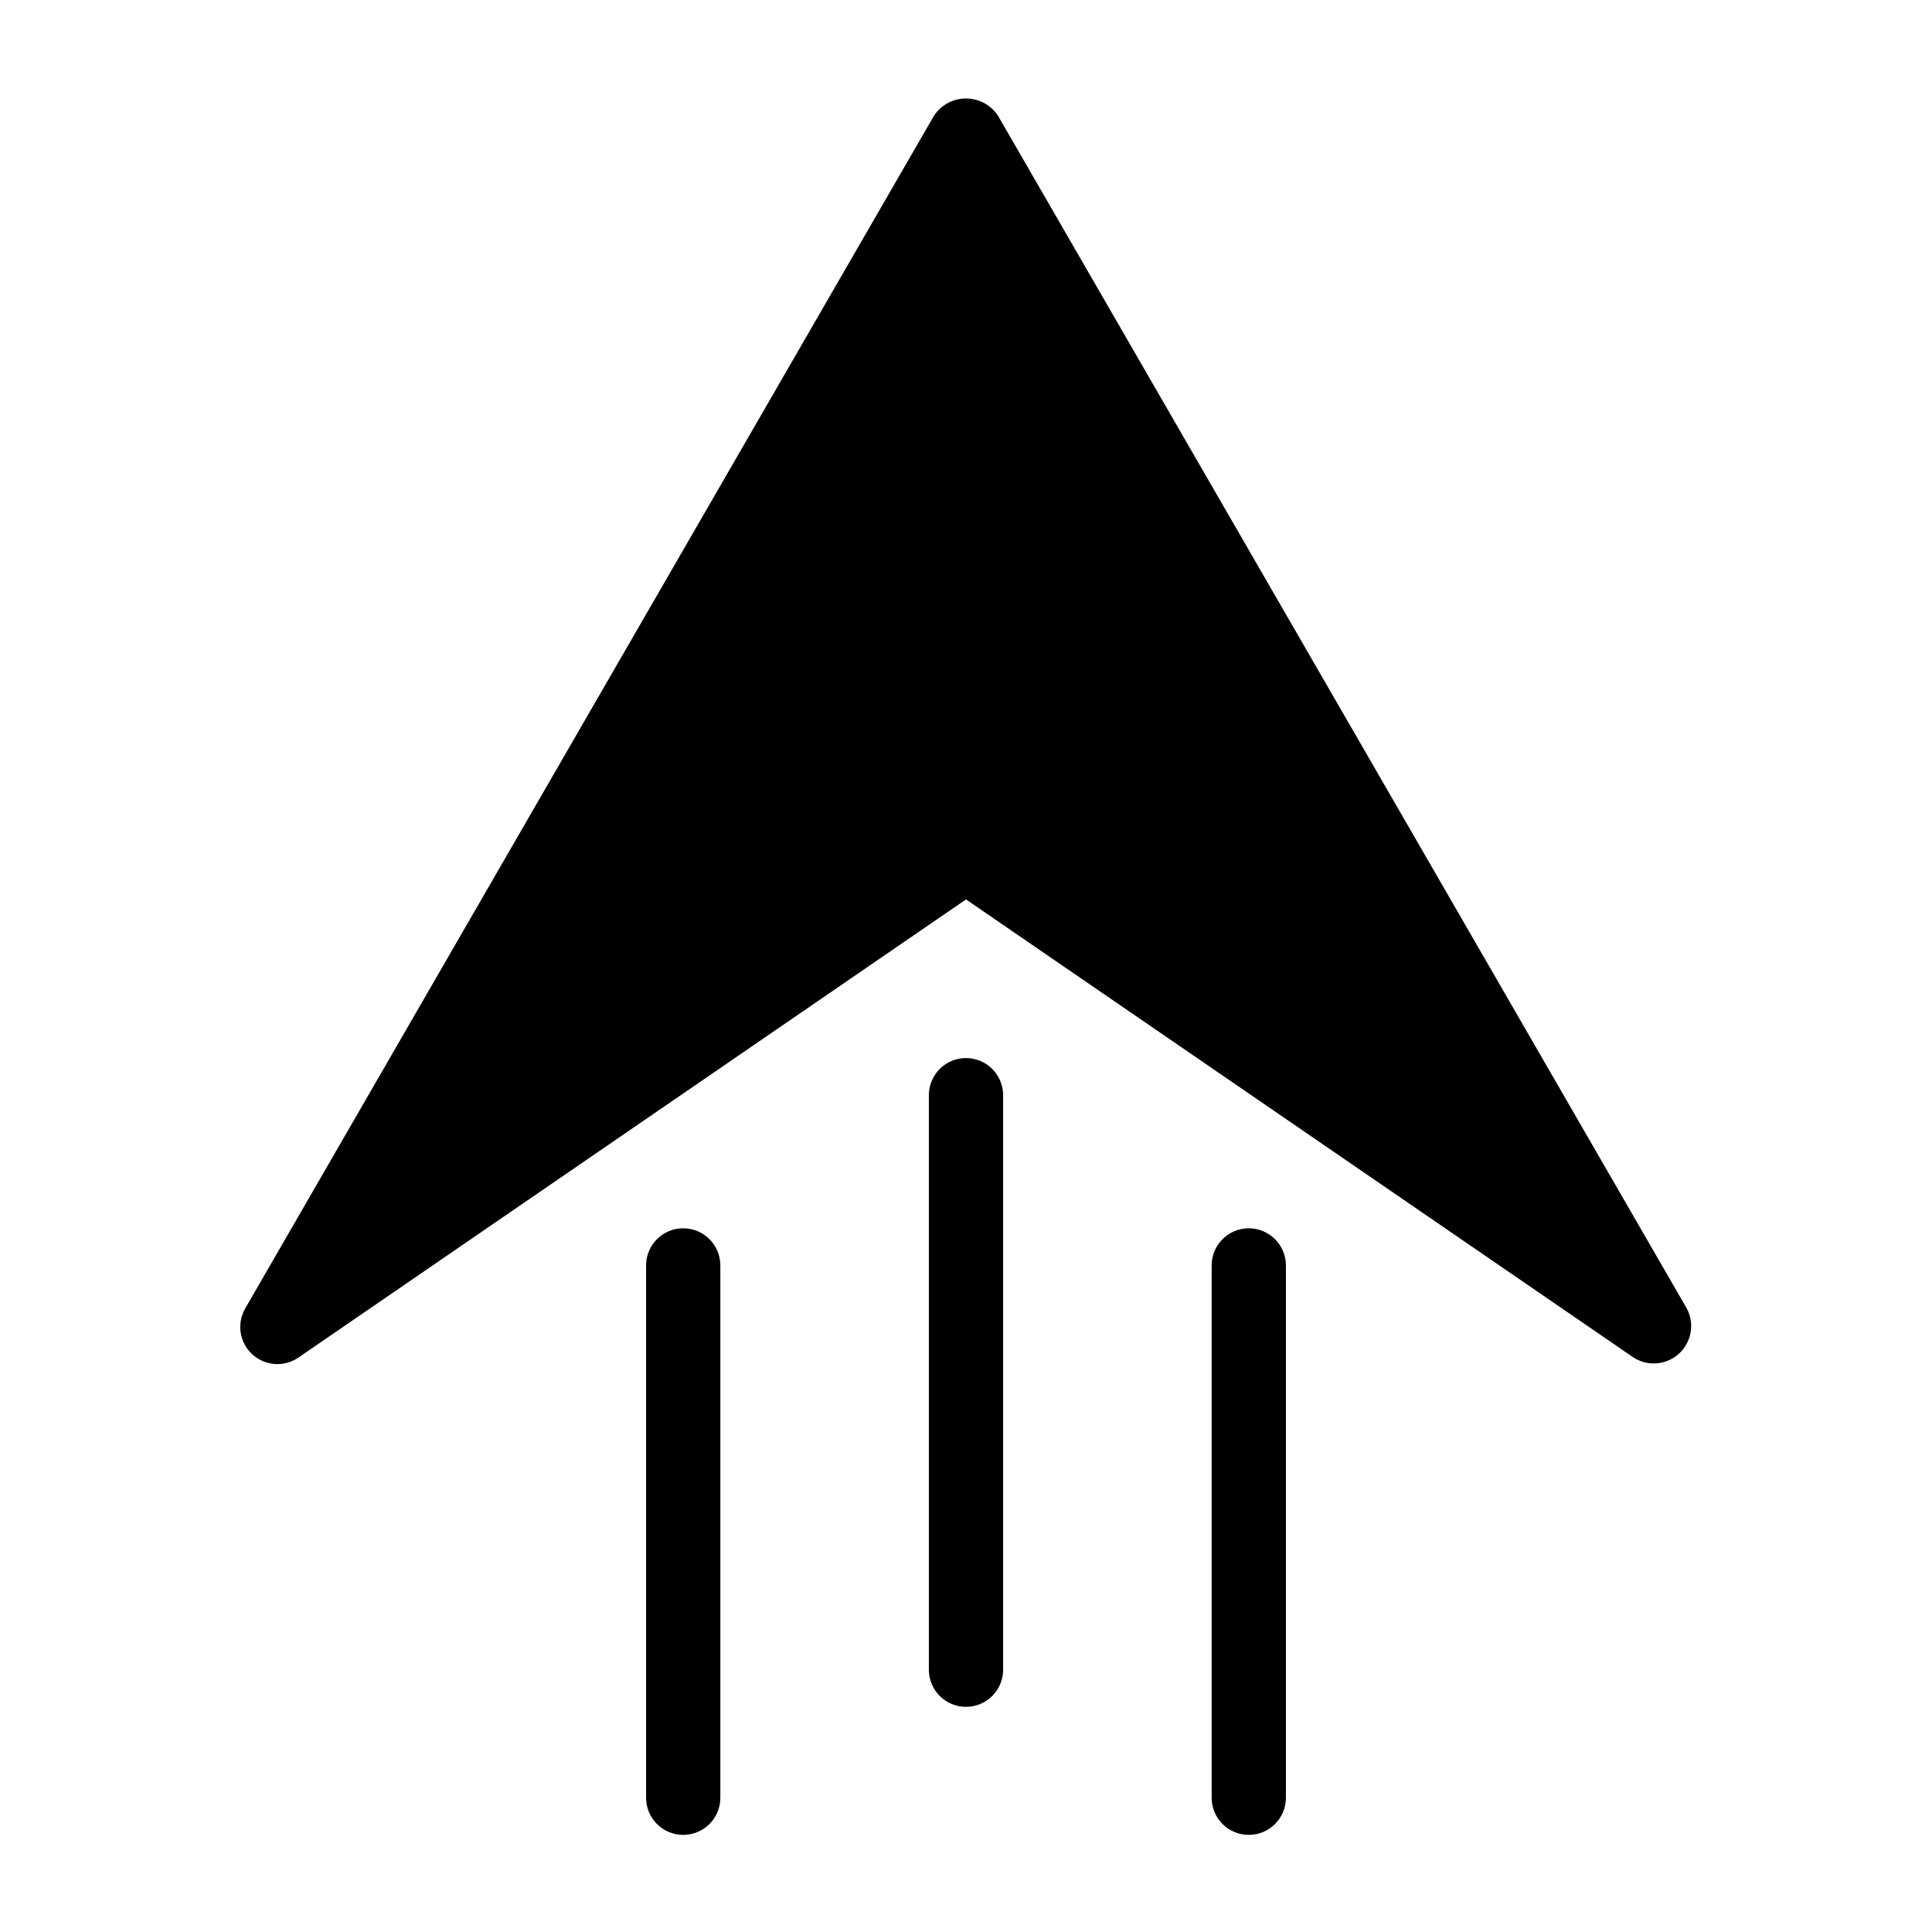
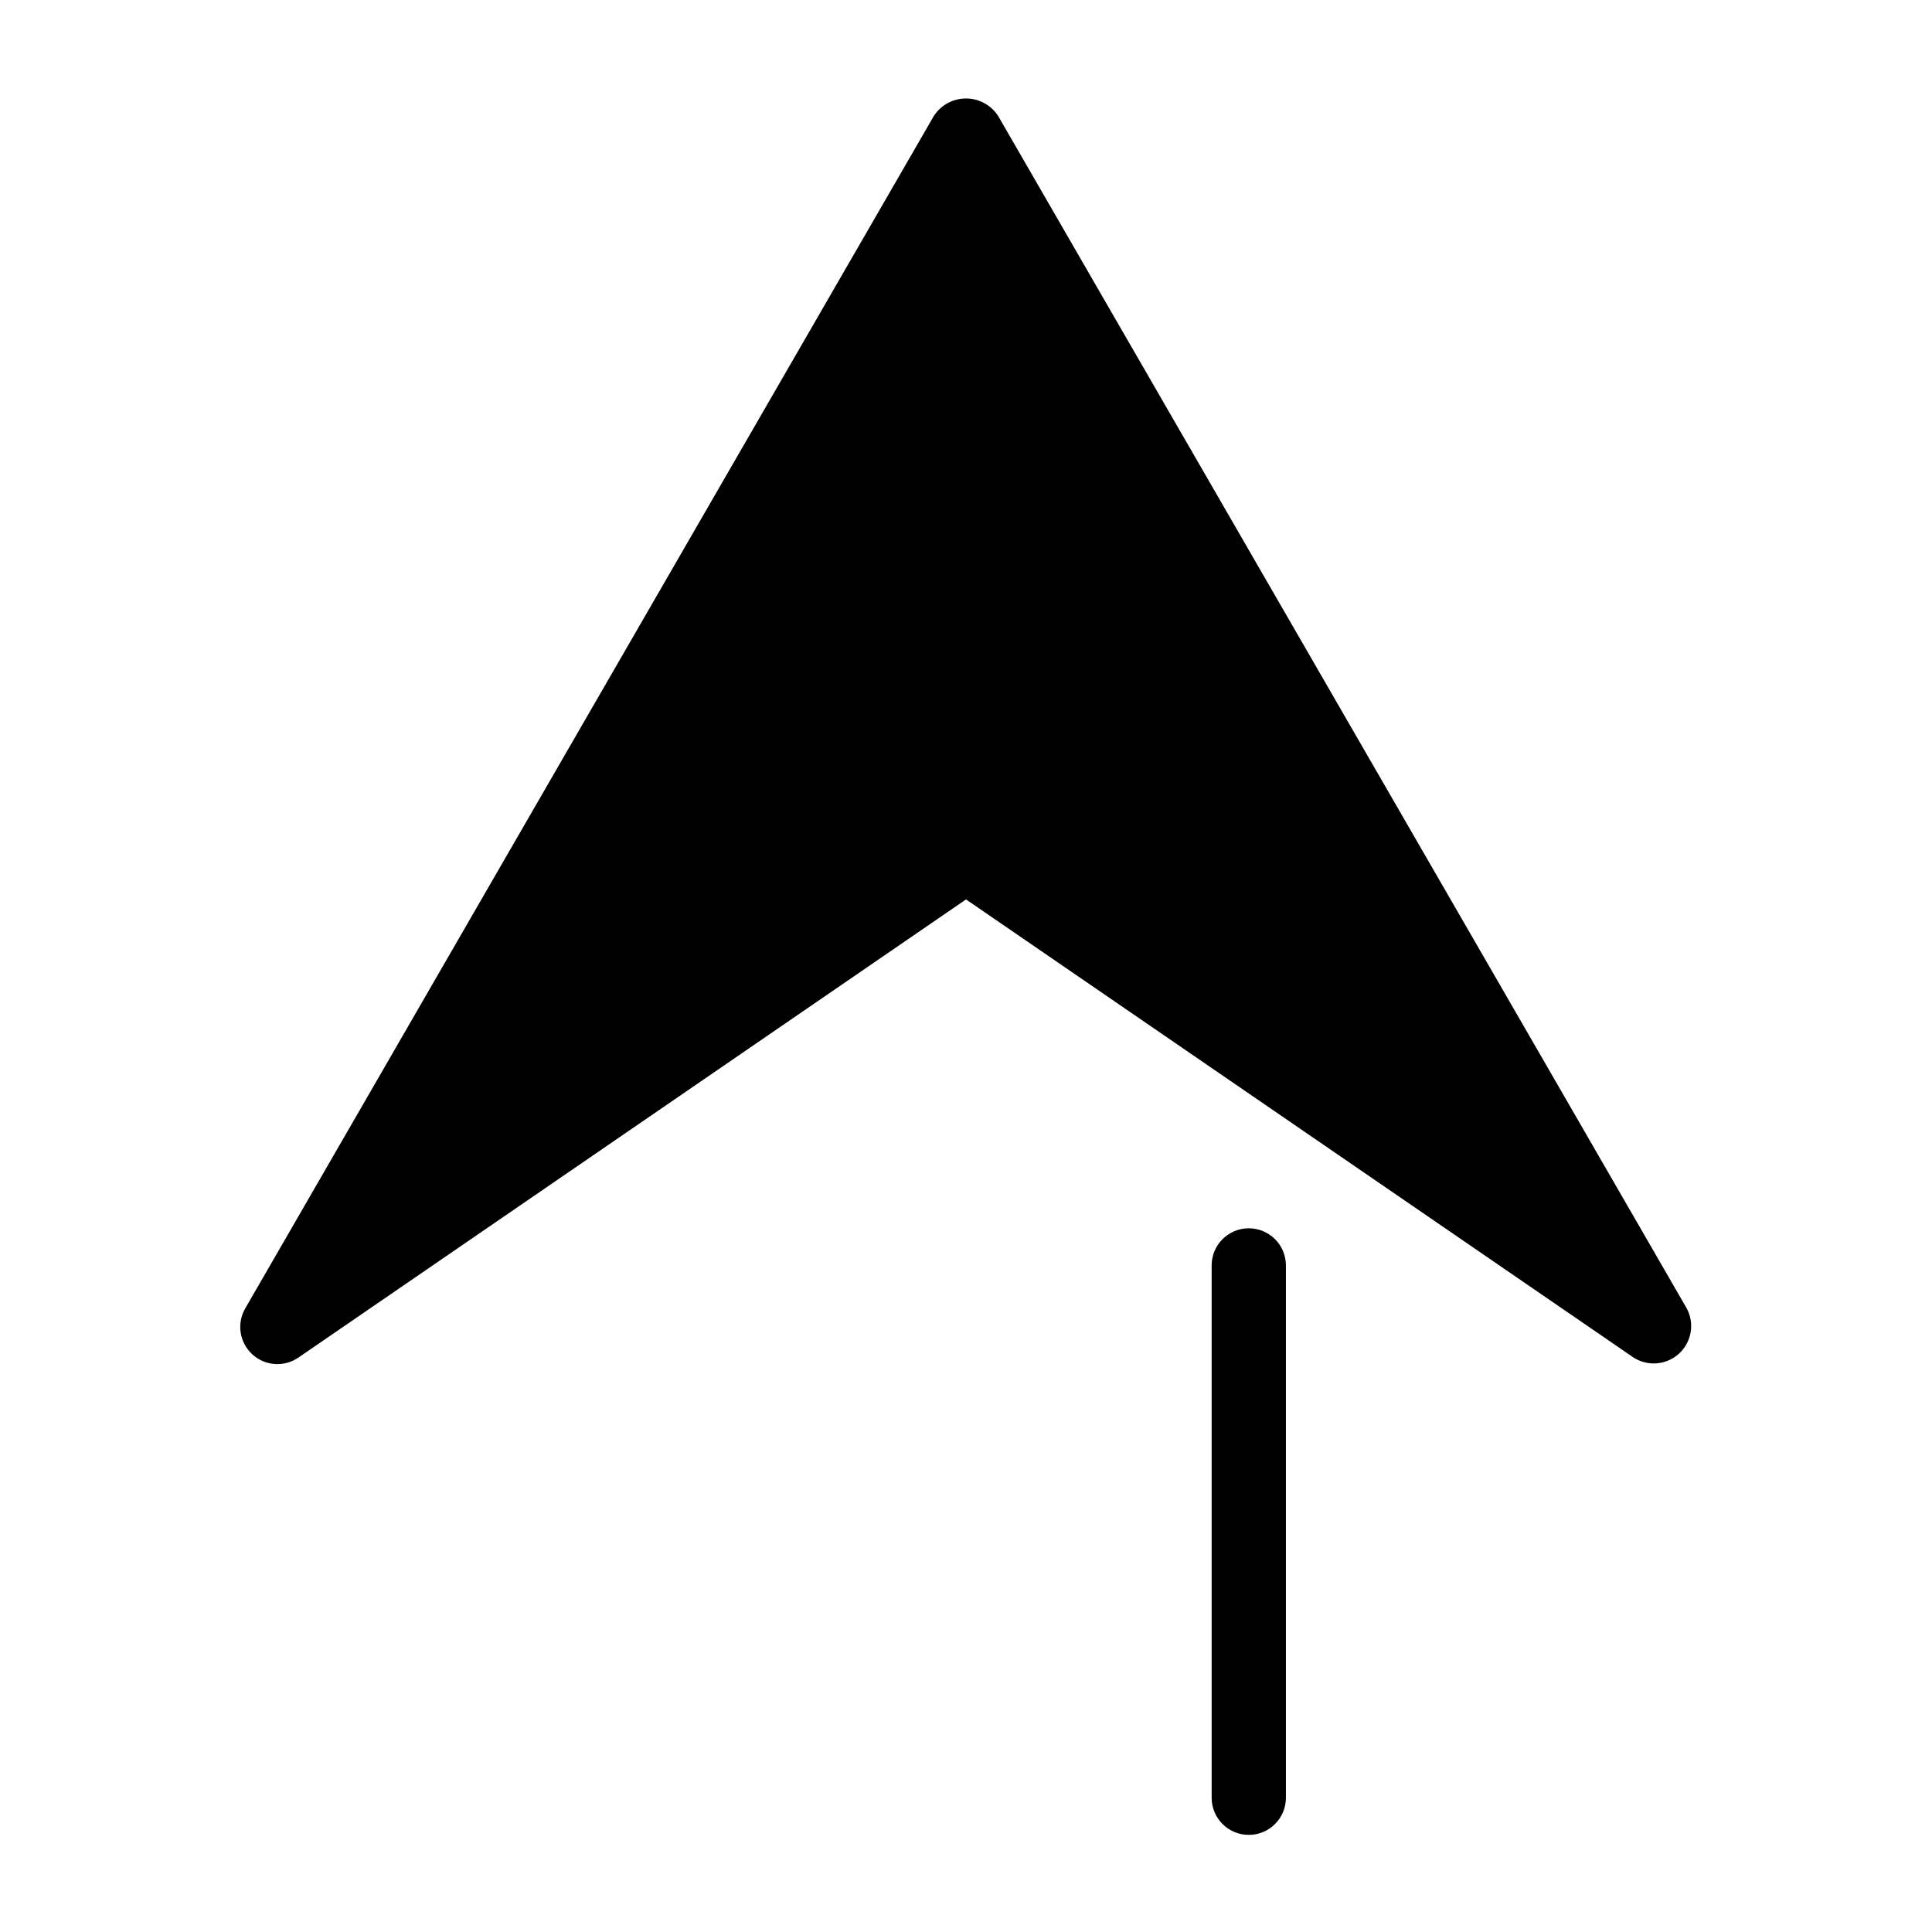
<svg xmlns="http://www.w3.org/2000/svg" fill="#000000" width="800px" height="800px" version="1.1" viewBox="144 144 512 512">
  <g>
    <path d="m590.97 490.68-182.47-315.98c-1.875-2.871-5.074-4.602-8.5-4.602-3.43 0-6.629 1.73-8.504 4.602l-182.47 315.98c-2.336 3.984-1.59 9.055 1.797 12.195 3.387 3.141 8.5 3.504 12.293 0.871l176.89-121.39 176.88 121.39c3.809 2.457 8.797 2.016 12.117-1.062 3.32-3.082 4.133-8.02 1.973-12.004z" />
    <path d="m474.94 469.51c-5.438 0-9.84 4.406-9.84 9.84v141.07c0 5.438 4.402 9.84 9.84 9.84 5.434 0 9.84-4.402 9.84-9.84v-141.07c0-2.609-1.039-5.113-2.883-6.957s-4.348-2.883-6.957-2.883z" />
-     <path d="m400 424.4c-5.438 0-9.84 4.406-9.84 9.84v152.25c0 5.434 4.402 9.84 9.84 9.84 5.434 0 9.84-4.406 9.84-9.84v-152.25c0-2.609-1.039-5.113-2.883-6.957-1.848-1.848-4.348-2.883-6.957-2.883z" />
-     <path d="m325.06 469.51c-5.438 0-9.84 4.406-9.84 9.84v141.07c0 5.438 4.402 9.84 9.84 9.84 5.434 0 9.84-4.402 9.84-9.84v-141.07c0-2.609-1.039-5.113-2.883-6.957-1.848-1.844-4.348-2.883-6.957-2.883z" />
  </g>
</svg>